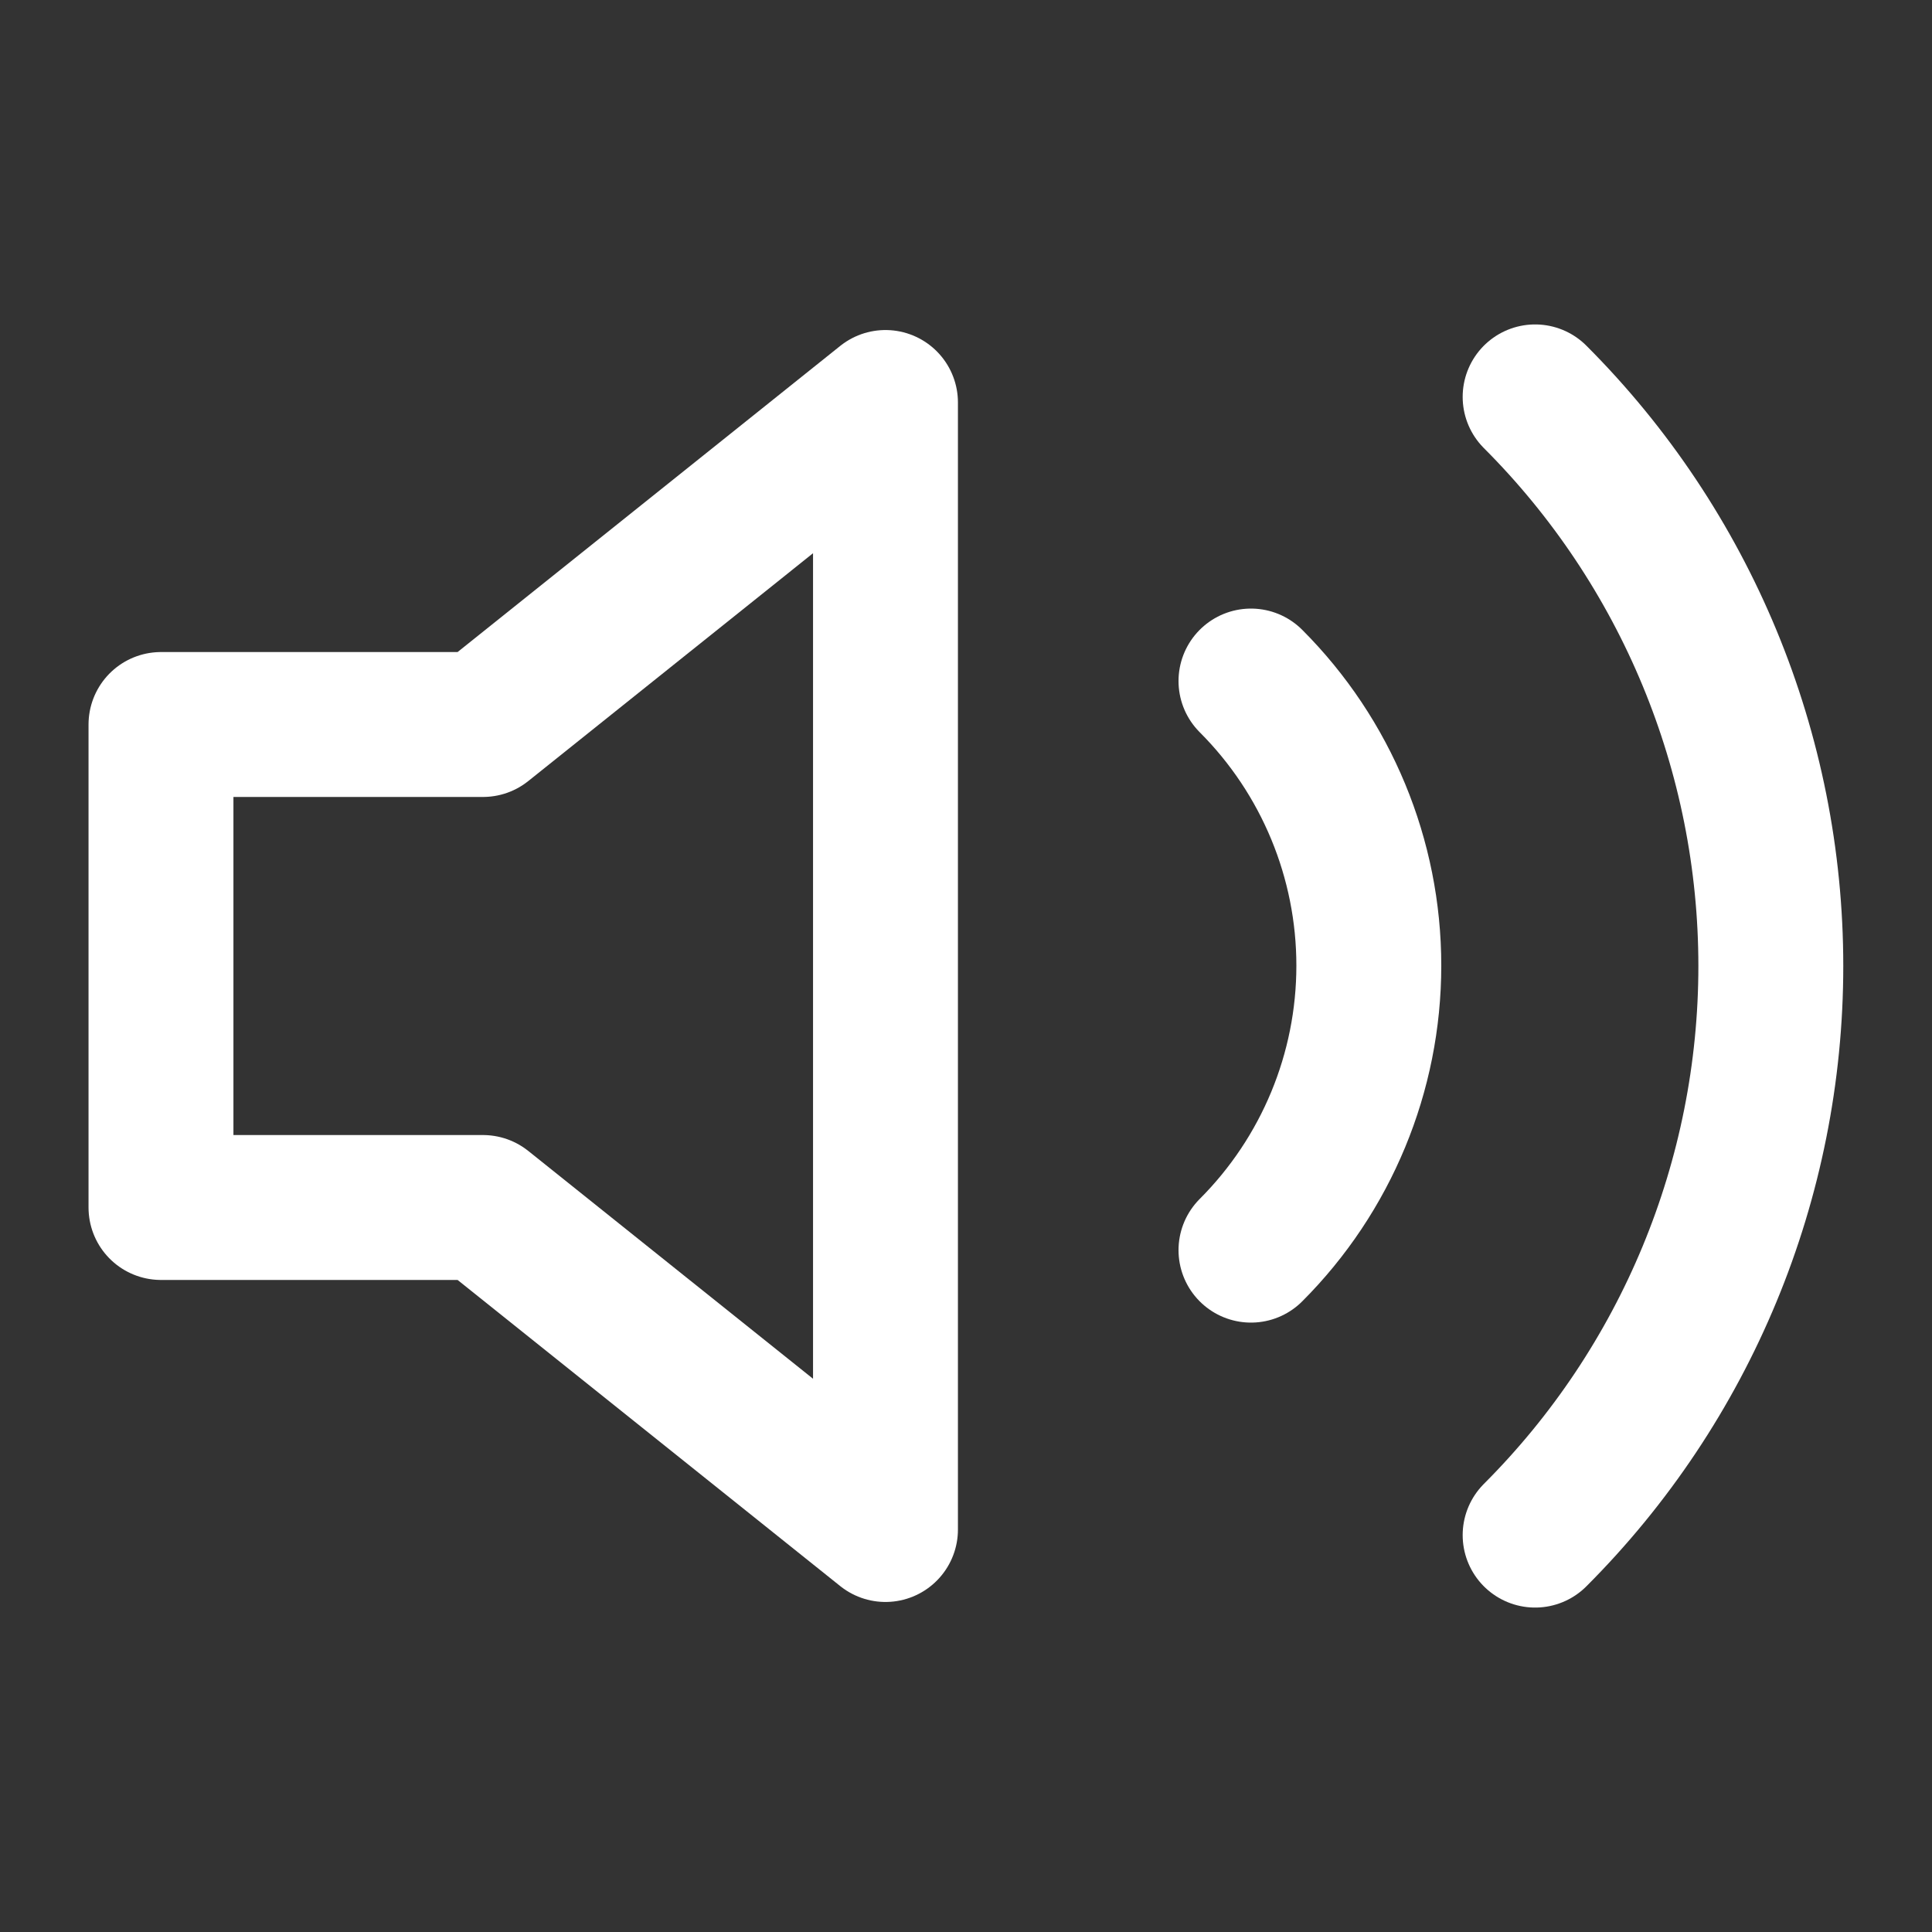
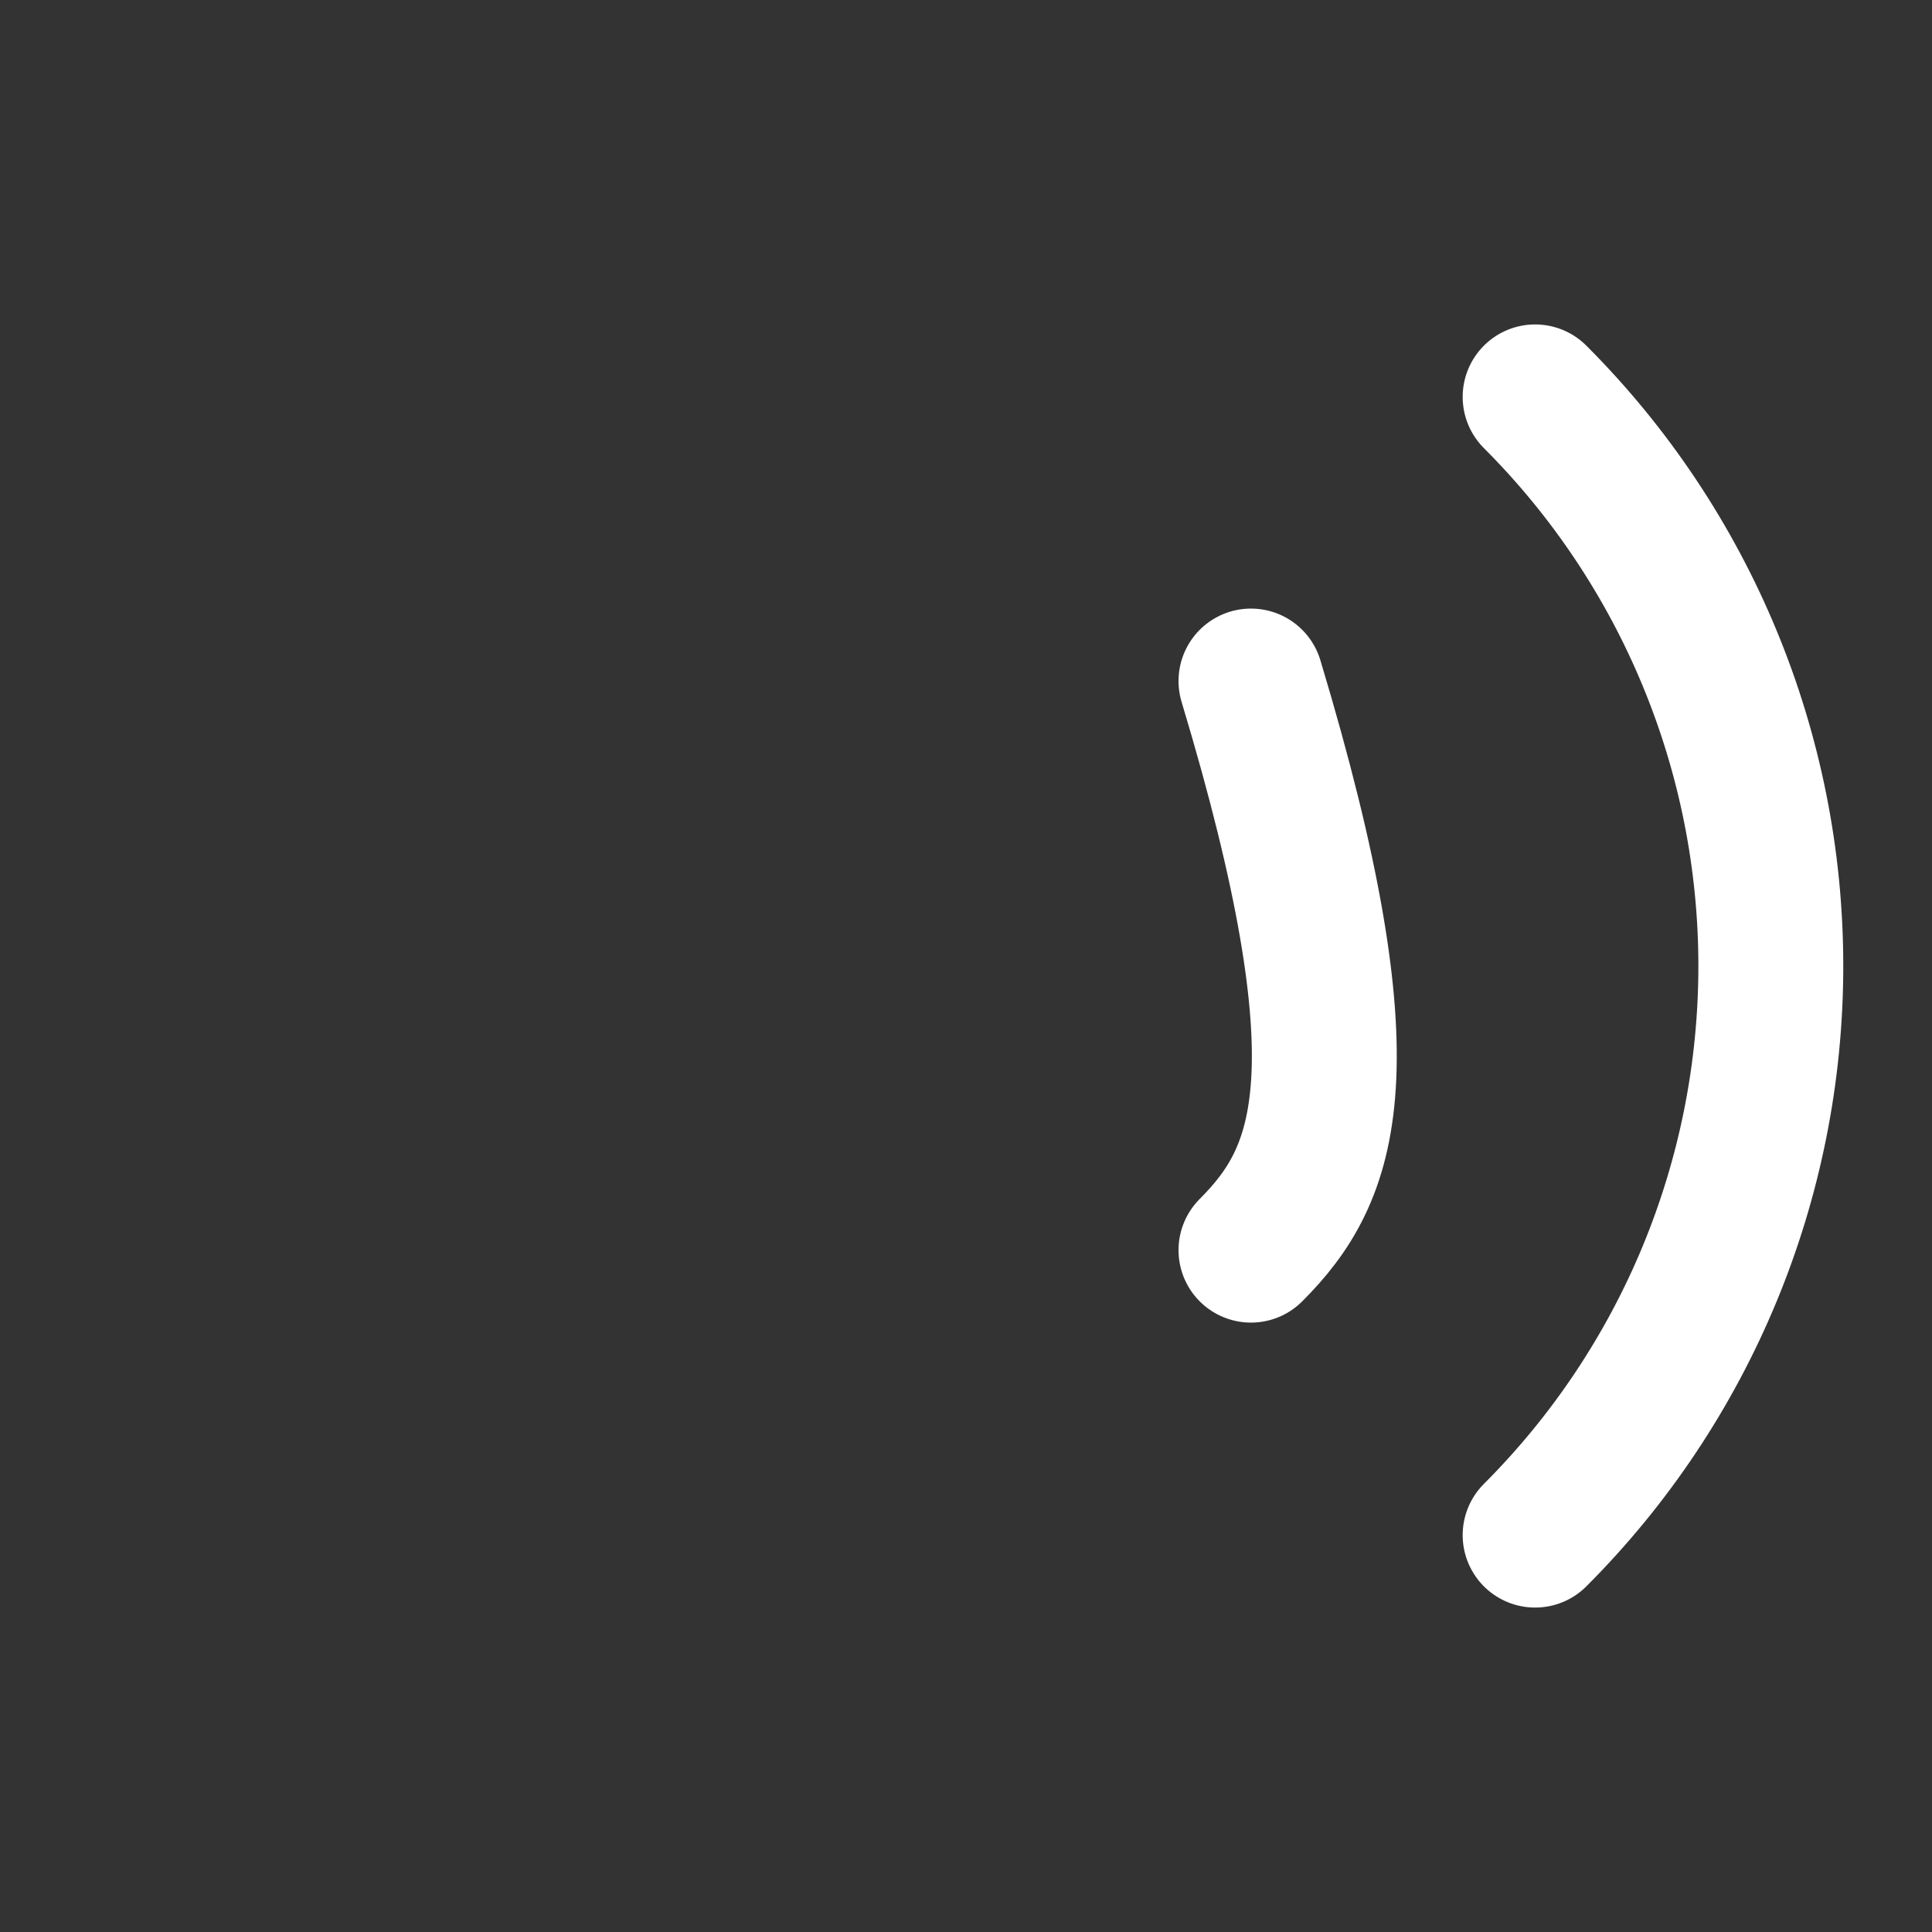
<svg xmlns="http://www.w3.org/2000/svg" width="40" height="40" viewBox="0 0 40 40" fill="none">
  <rect x="0" y="0" width="40" height="40" fill="#333333" stroke="none" />
-   <path d="M18.333 8.333L10 15H3.333V25H10L18.333 31.667V8.333Z" stroke="white" stroke-width="3" stroke-linecap="round" stroke-linejoin="round" />
-   <path d="M31.783 8.217C34.908 11.342 36.663 15.581 36.663 20C36.663 24.419 34.908 28.658 31.783 31.783M25.9 14.1C27.462 15.663 28.34 17.782 28.34 19.992C28.34 22.201 27.462 24.32 25.9 25.883" stroke="white" stroke-width="3" stroke-linecap="round" stroke-linejoin="round" />
+   <path d="M31.783 8.217C34.908 11.342 36.663 15.581 36.663 20C36.663 24.419 34.908 28.658 31.783 31.783M25.9 14.1C28.34 22.201 27.462 24.32 25.9 25.883" stroke="white" stroke-width="3" stroke-linecap="round" stroke-linejoin="round" />
</svg>